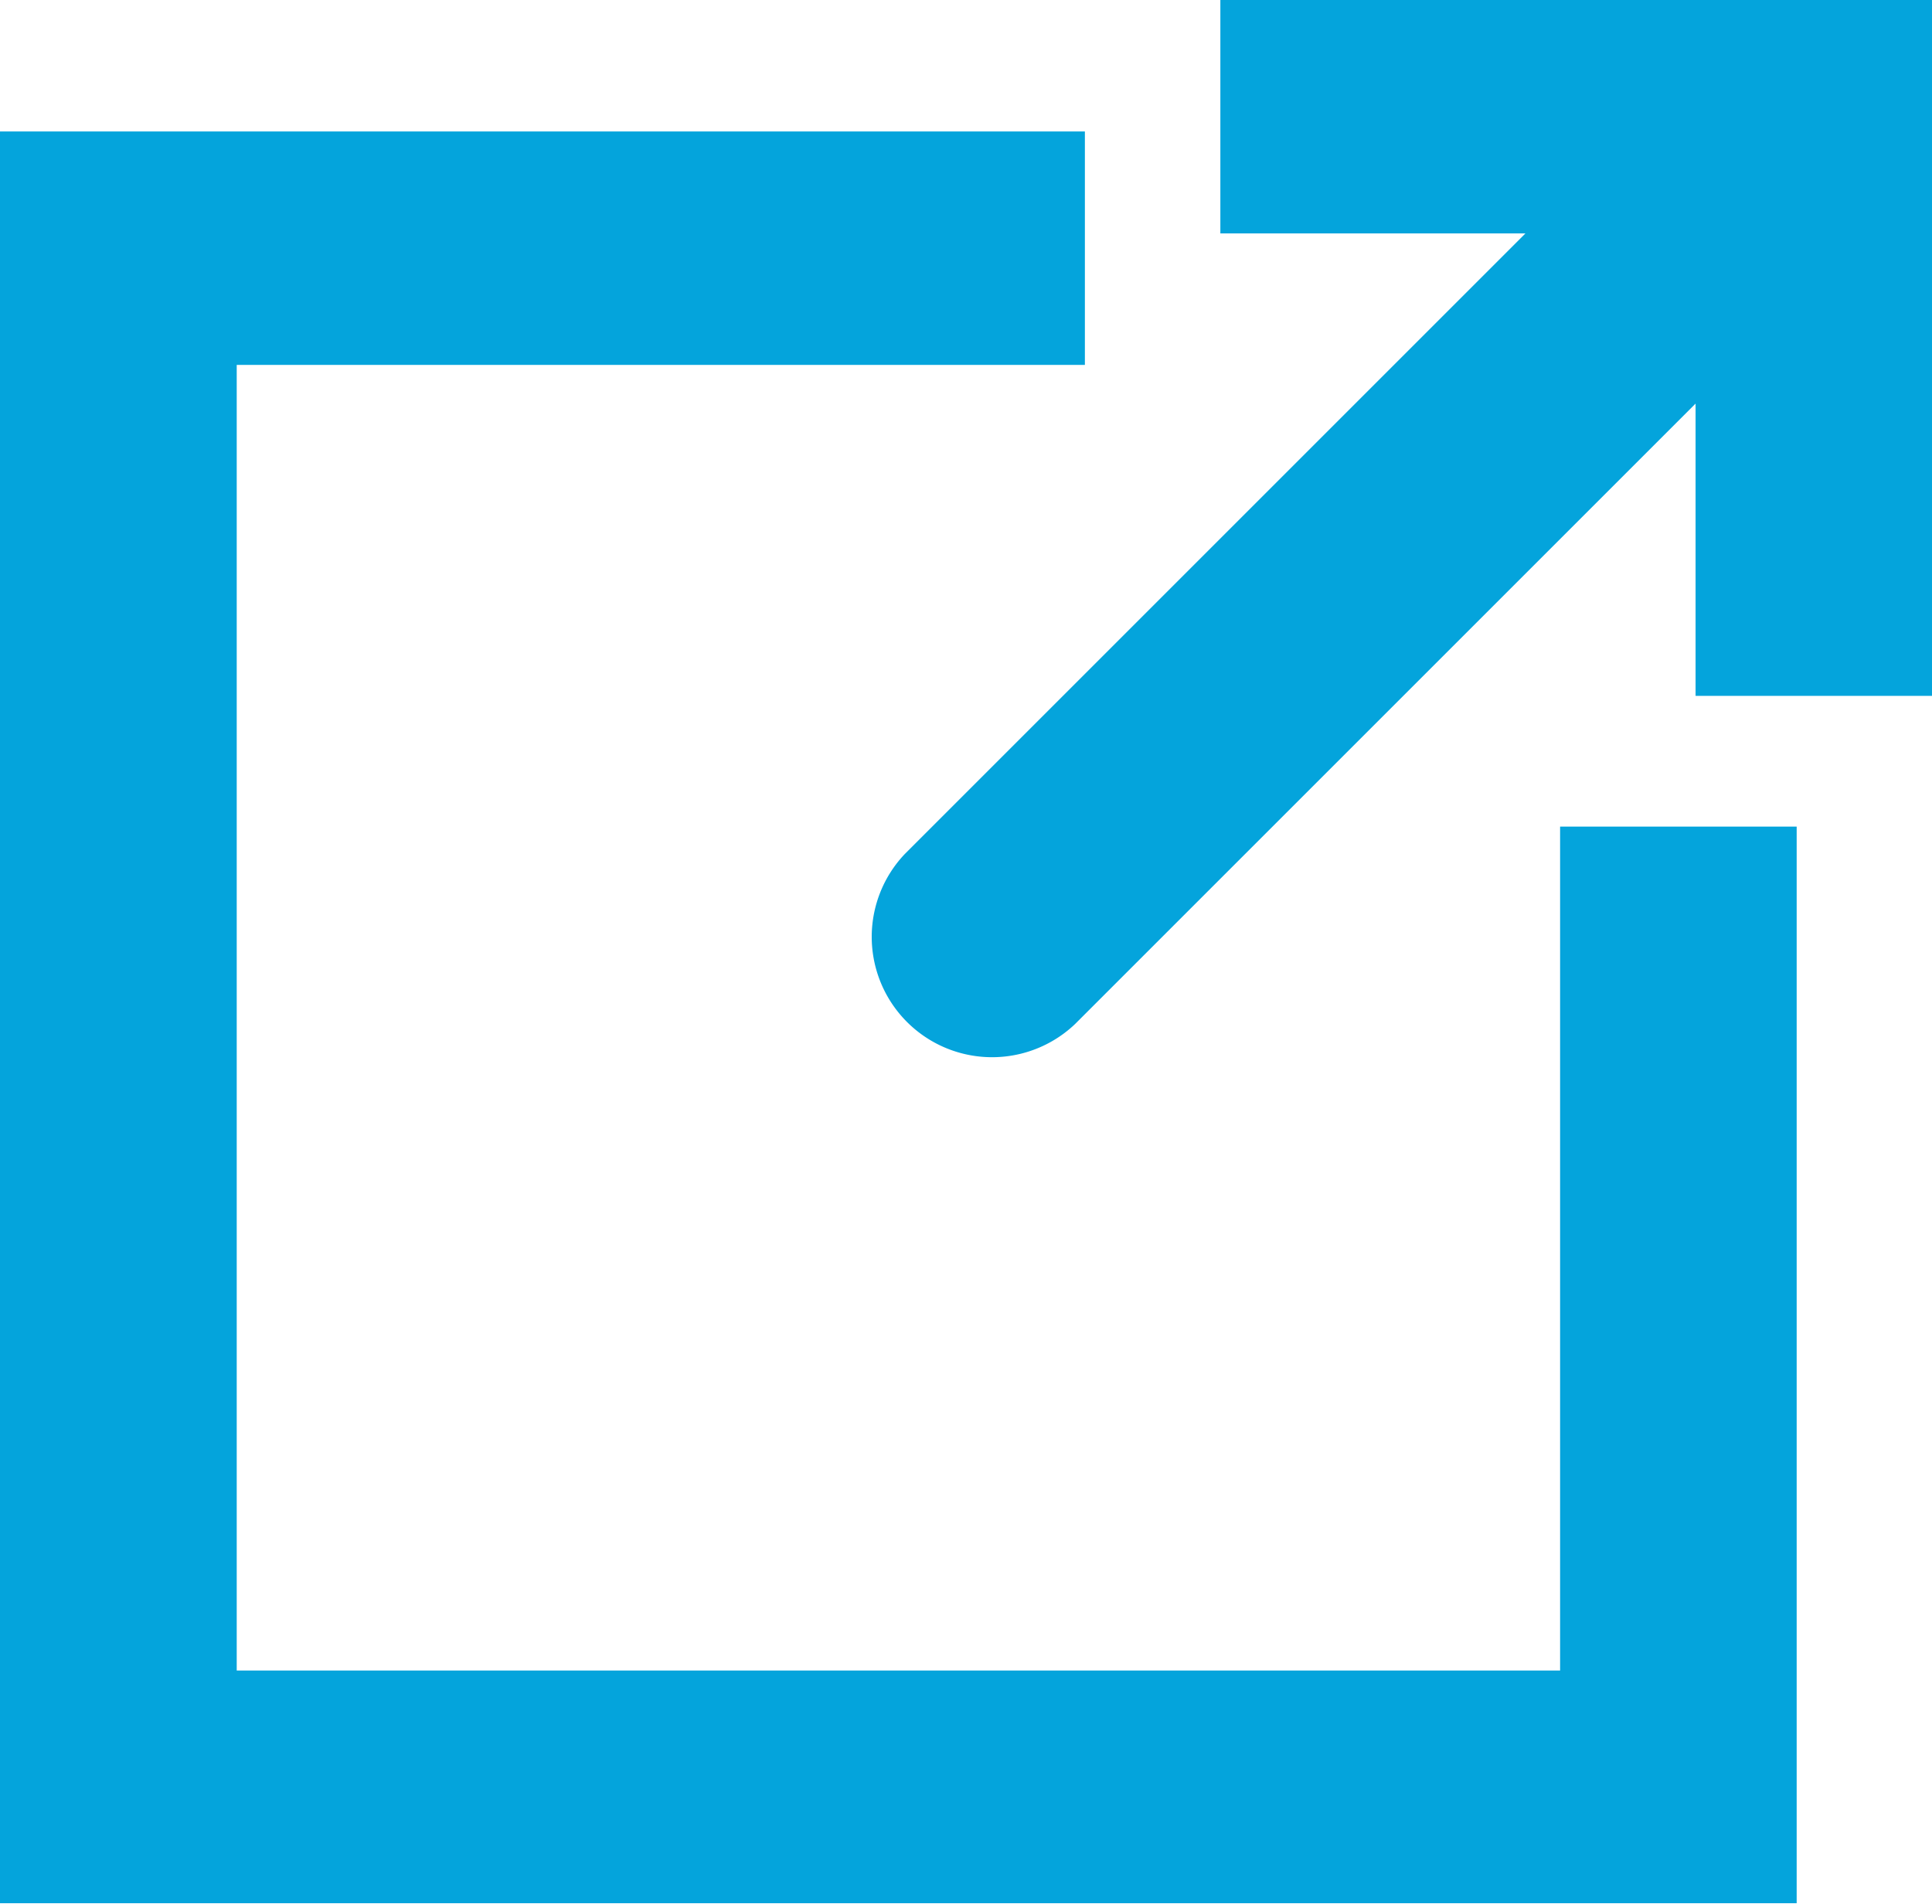
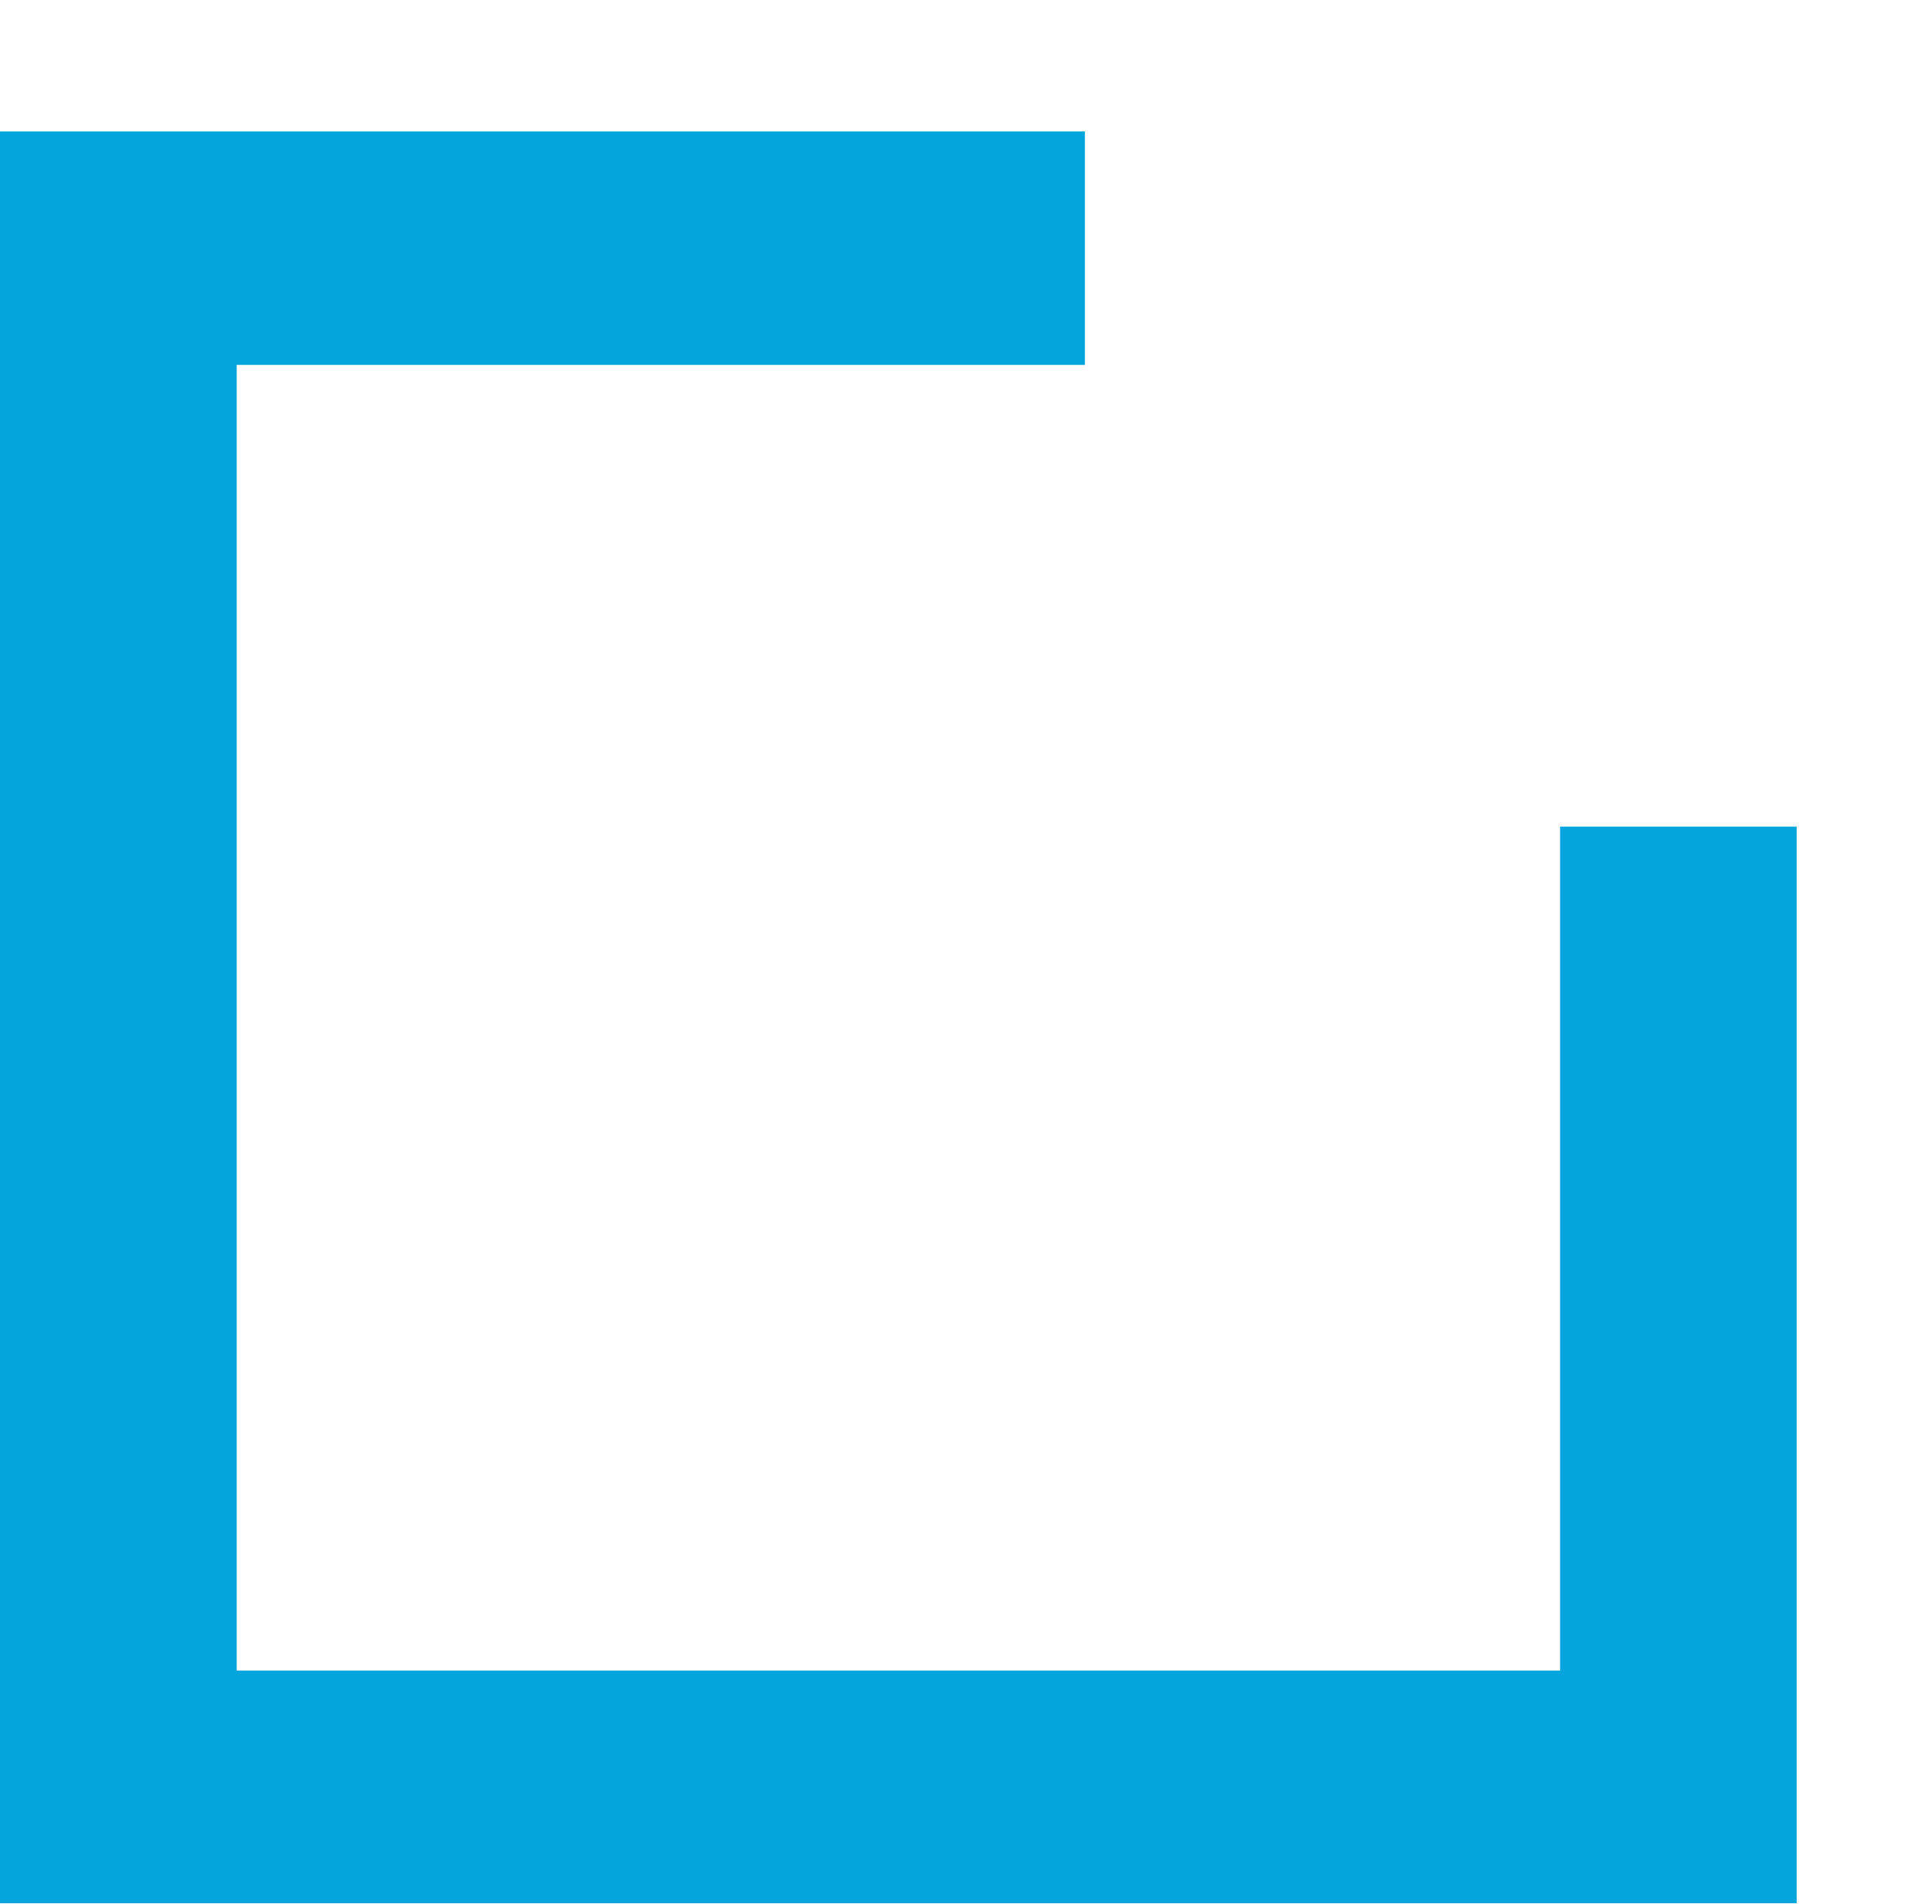
<svg xmlns="http://www.w3.org/2000/svg" width="13.034" height="12.846" viewBox="0 0 13.034 12.846">
  <g transform="translate(2440.639 17011)">
-     <path d="M77.981,43.3v7.264H65.86V38.61h7.319v1.575H67.457v8.809h8.928V43.3Z" transform="translate(-2506.499 -17048.723)" fill="#04a4dc" />
-     <path d="M324.007,0V1.575h2.058l-4.186,4.186a.812.812,0,0,0,1.148,1.148l4.186-4.186V4.695h1.6V0Z" transform="translate(-2756.413 -17011)" fill="#04a4dc" />
+     <path d="M77.981,43.3v7.264H65.86V38.61h7.319v1.575H67.457v8.809h8.928V43.3" transform="translate(-2506.499 -17048.723)" fill="#04a4dc" />
  </g>
</svg>